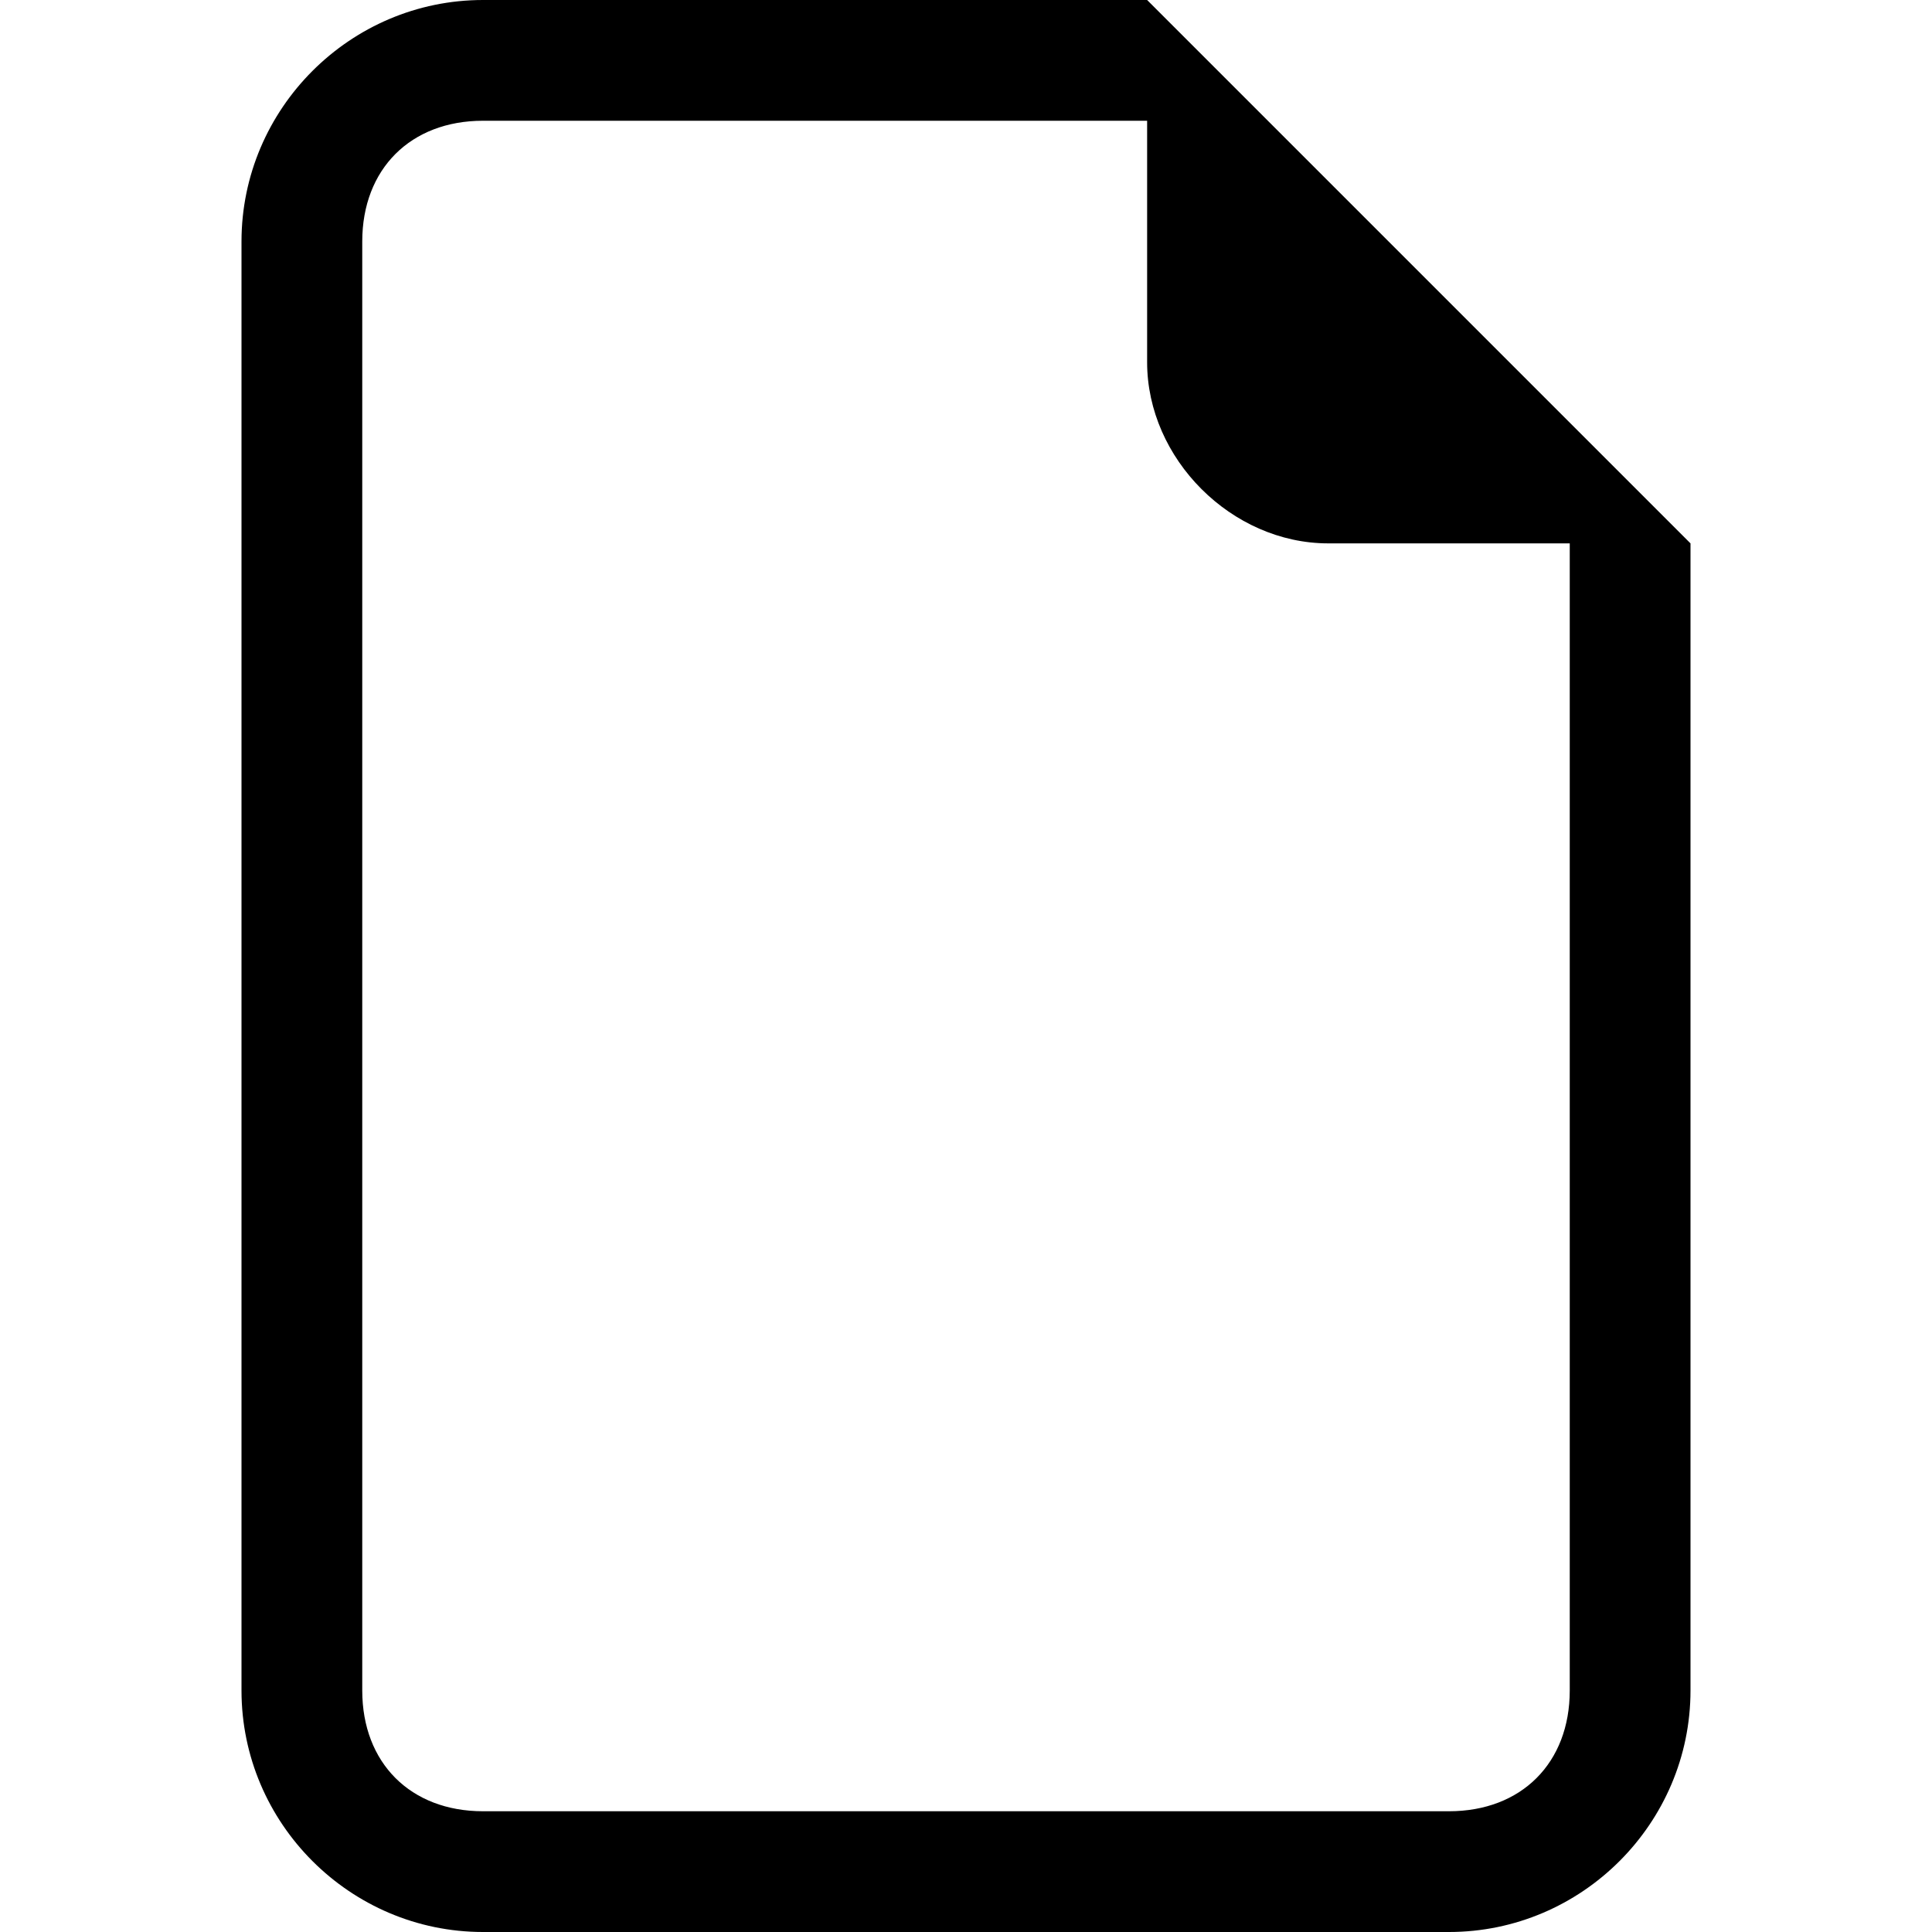
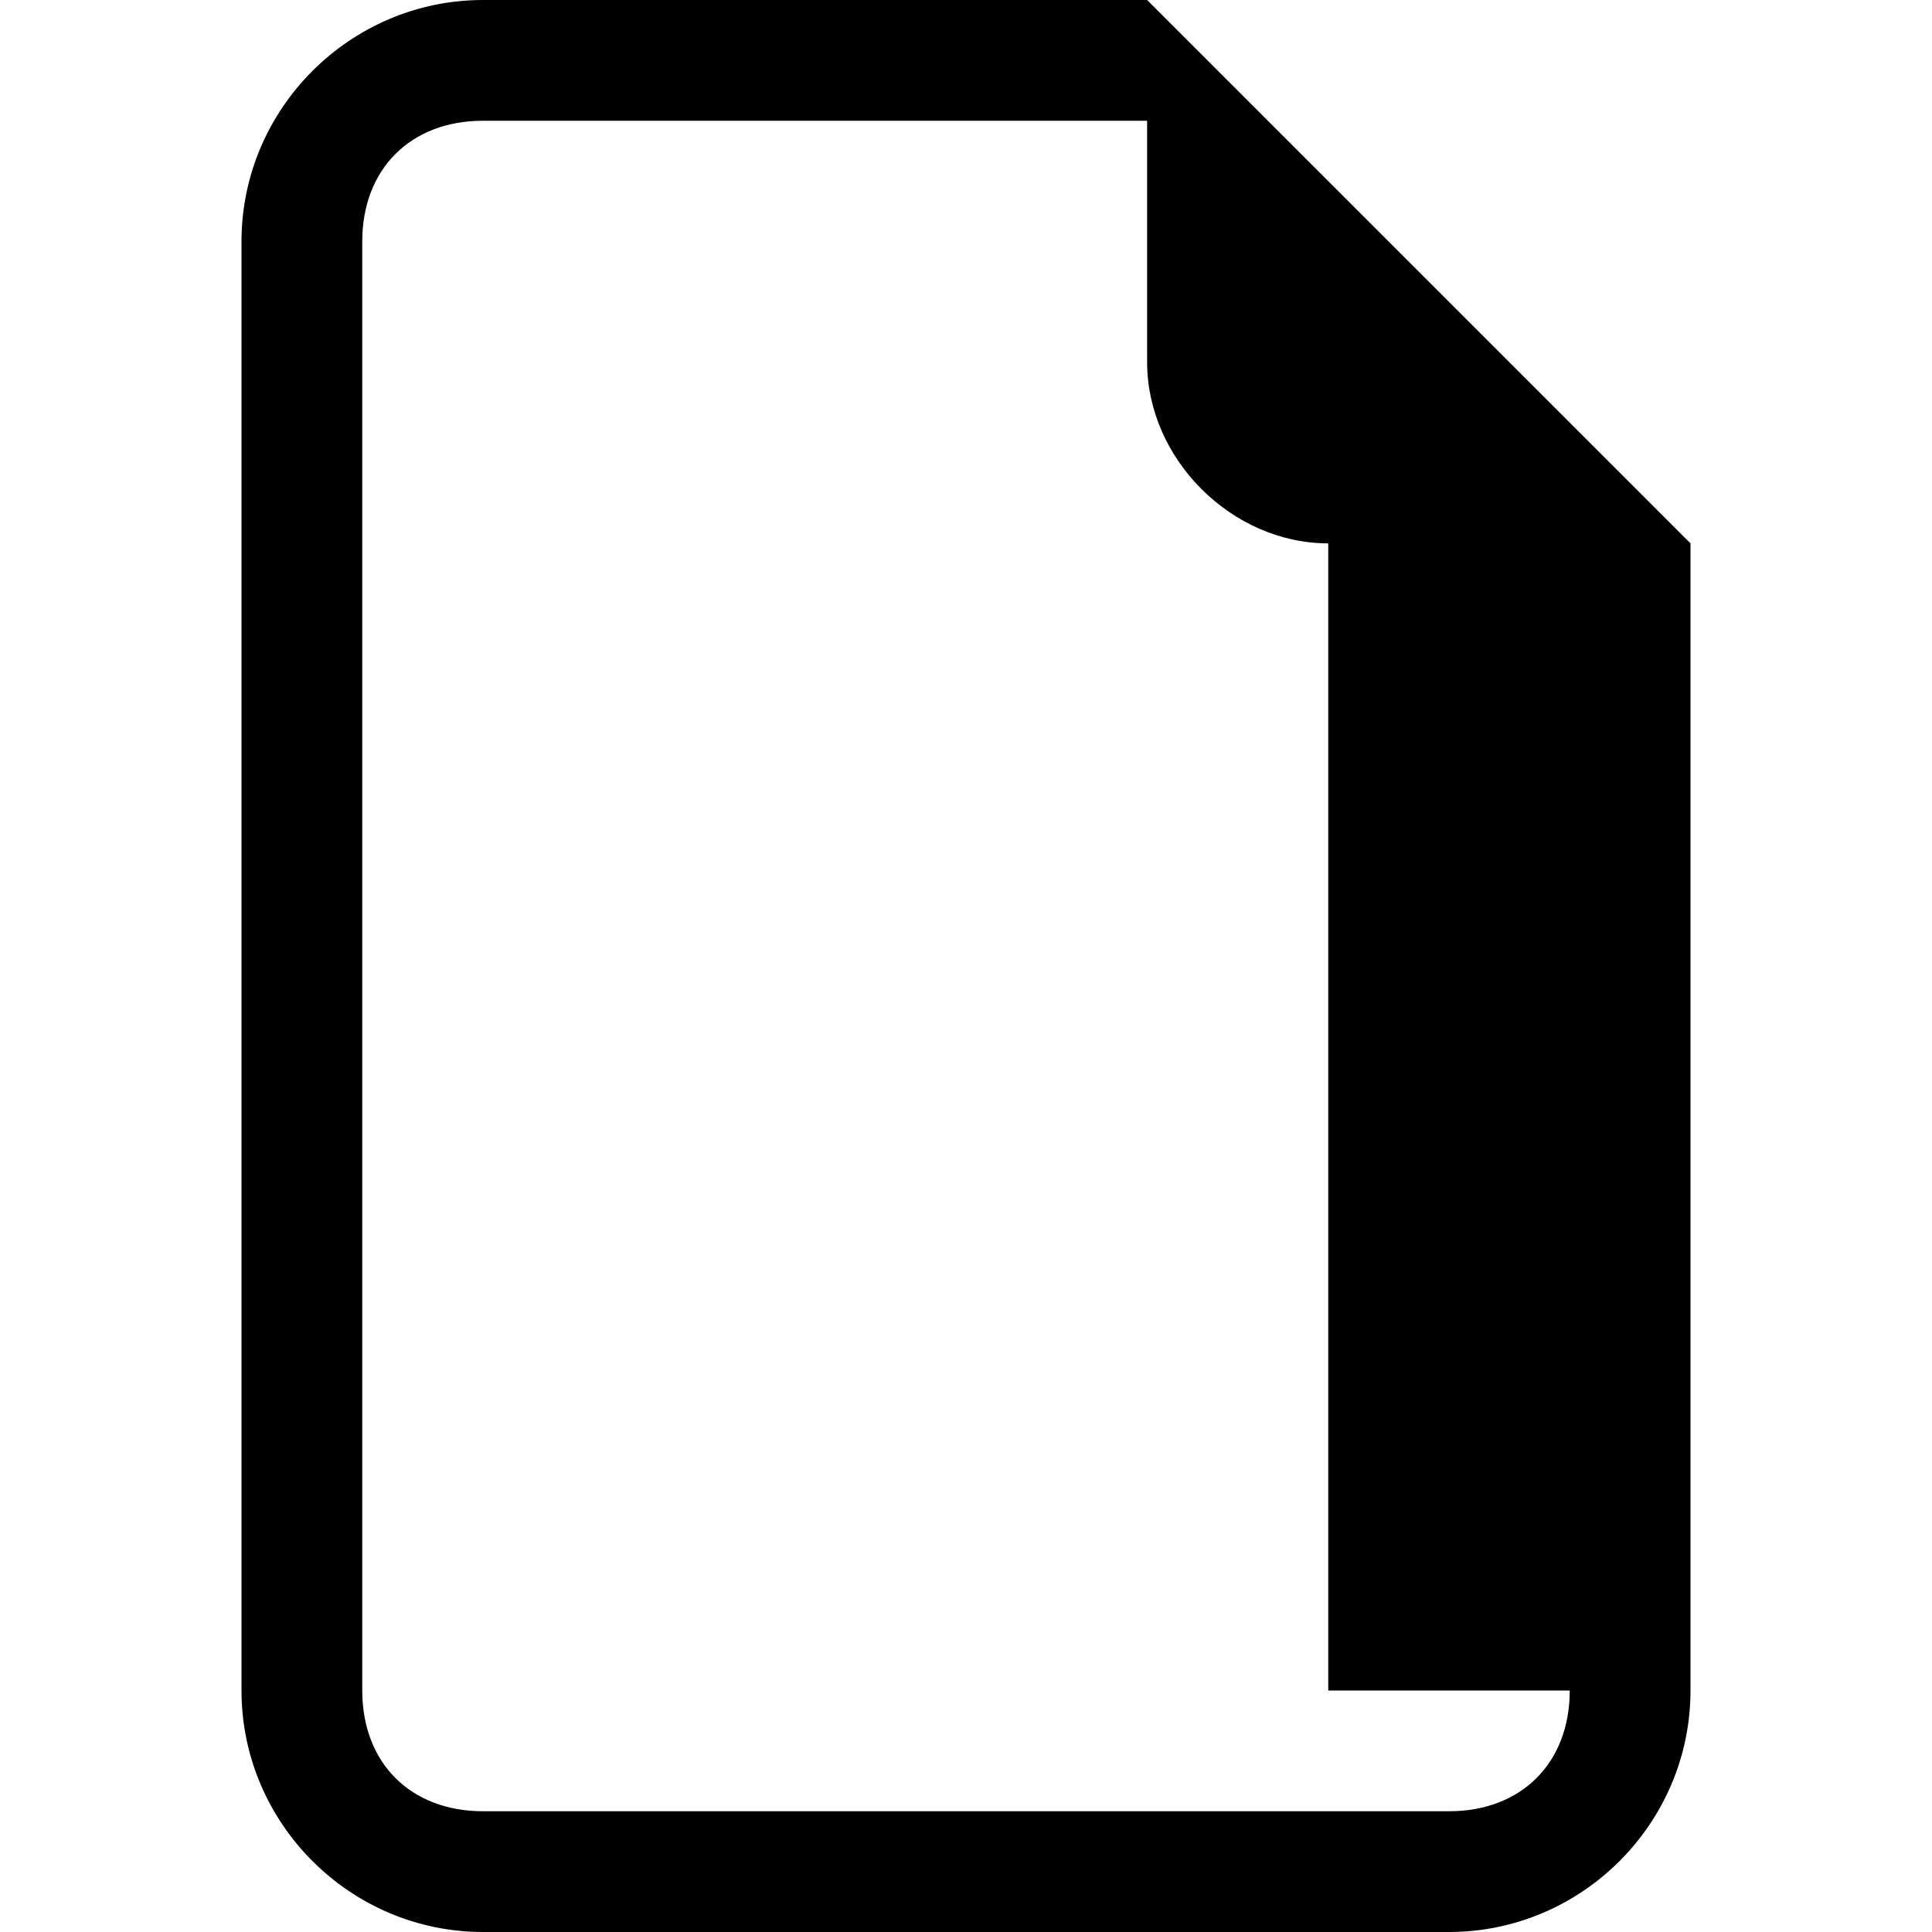
<svg xmlns="http://www.w3.org/2000/svg" version="1.1" id="Camada_1" x="0px" y="0px" viewBox="0 0 16 16" style="enable-background:new 0 0 16 16;" xml:space="preserve">
-   <path d="M14,4.5V14c0,1.1-0.9,2-2,2H4c-1.1,0-2-0.9-2-2V2c0-1.1,0.9-2,2-2h5.5L14,4.5z M11,4.5c-0.8,0-1.5-0.7-1.5-1.5V1H4  C3.4,1,3,1.4,3,2v12c0,0.6,0.4,1,1,1h8c0.6,0,1-0.4,1-1V4.5H11z" />
+   <path d="M14,4.5V14c0,1.1-0.9,2-2,2H4c-1.1,0-2-0.9-2-2V2c0-1.1,0.9-2,2-2h5.5L14,4.5z M11,4.5c-0.8,0-1.5-0.7-1.5-1.5V1H4  C3.4,1,3,1.4,3,2v12c0,0.6,0.4,1,1,1h8c0.6,0,1-0.4,1-1H11z" />
</svg>